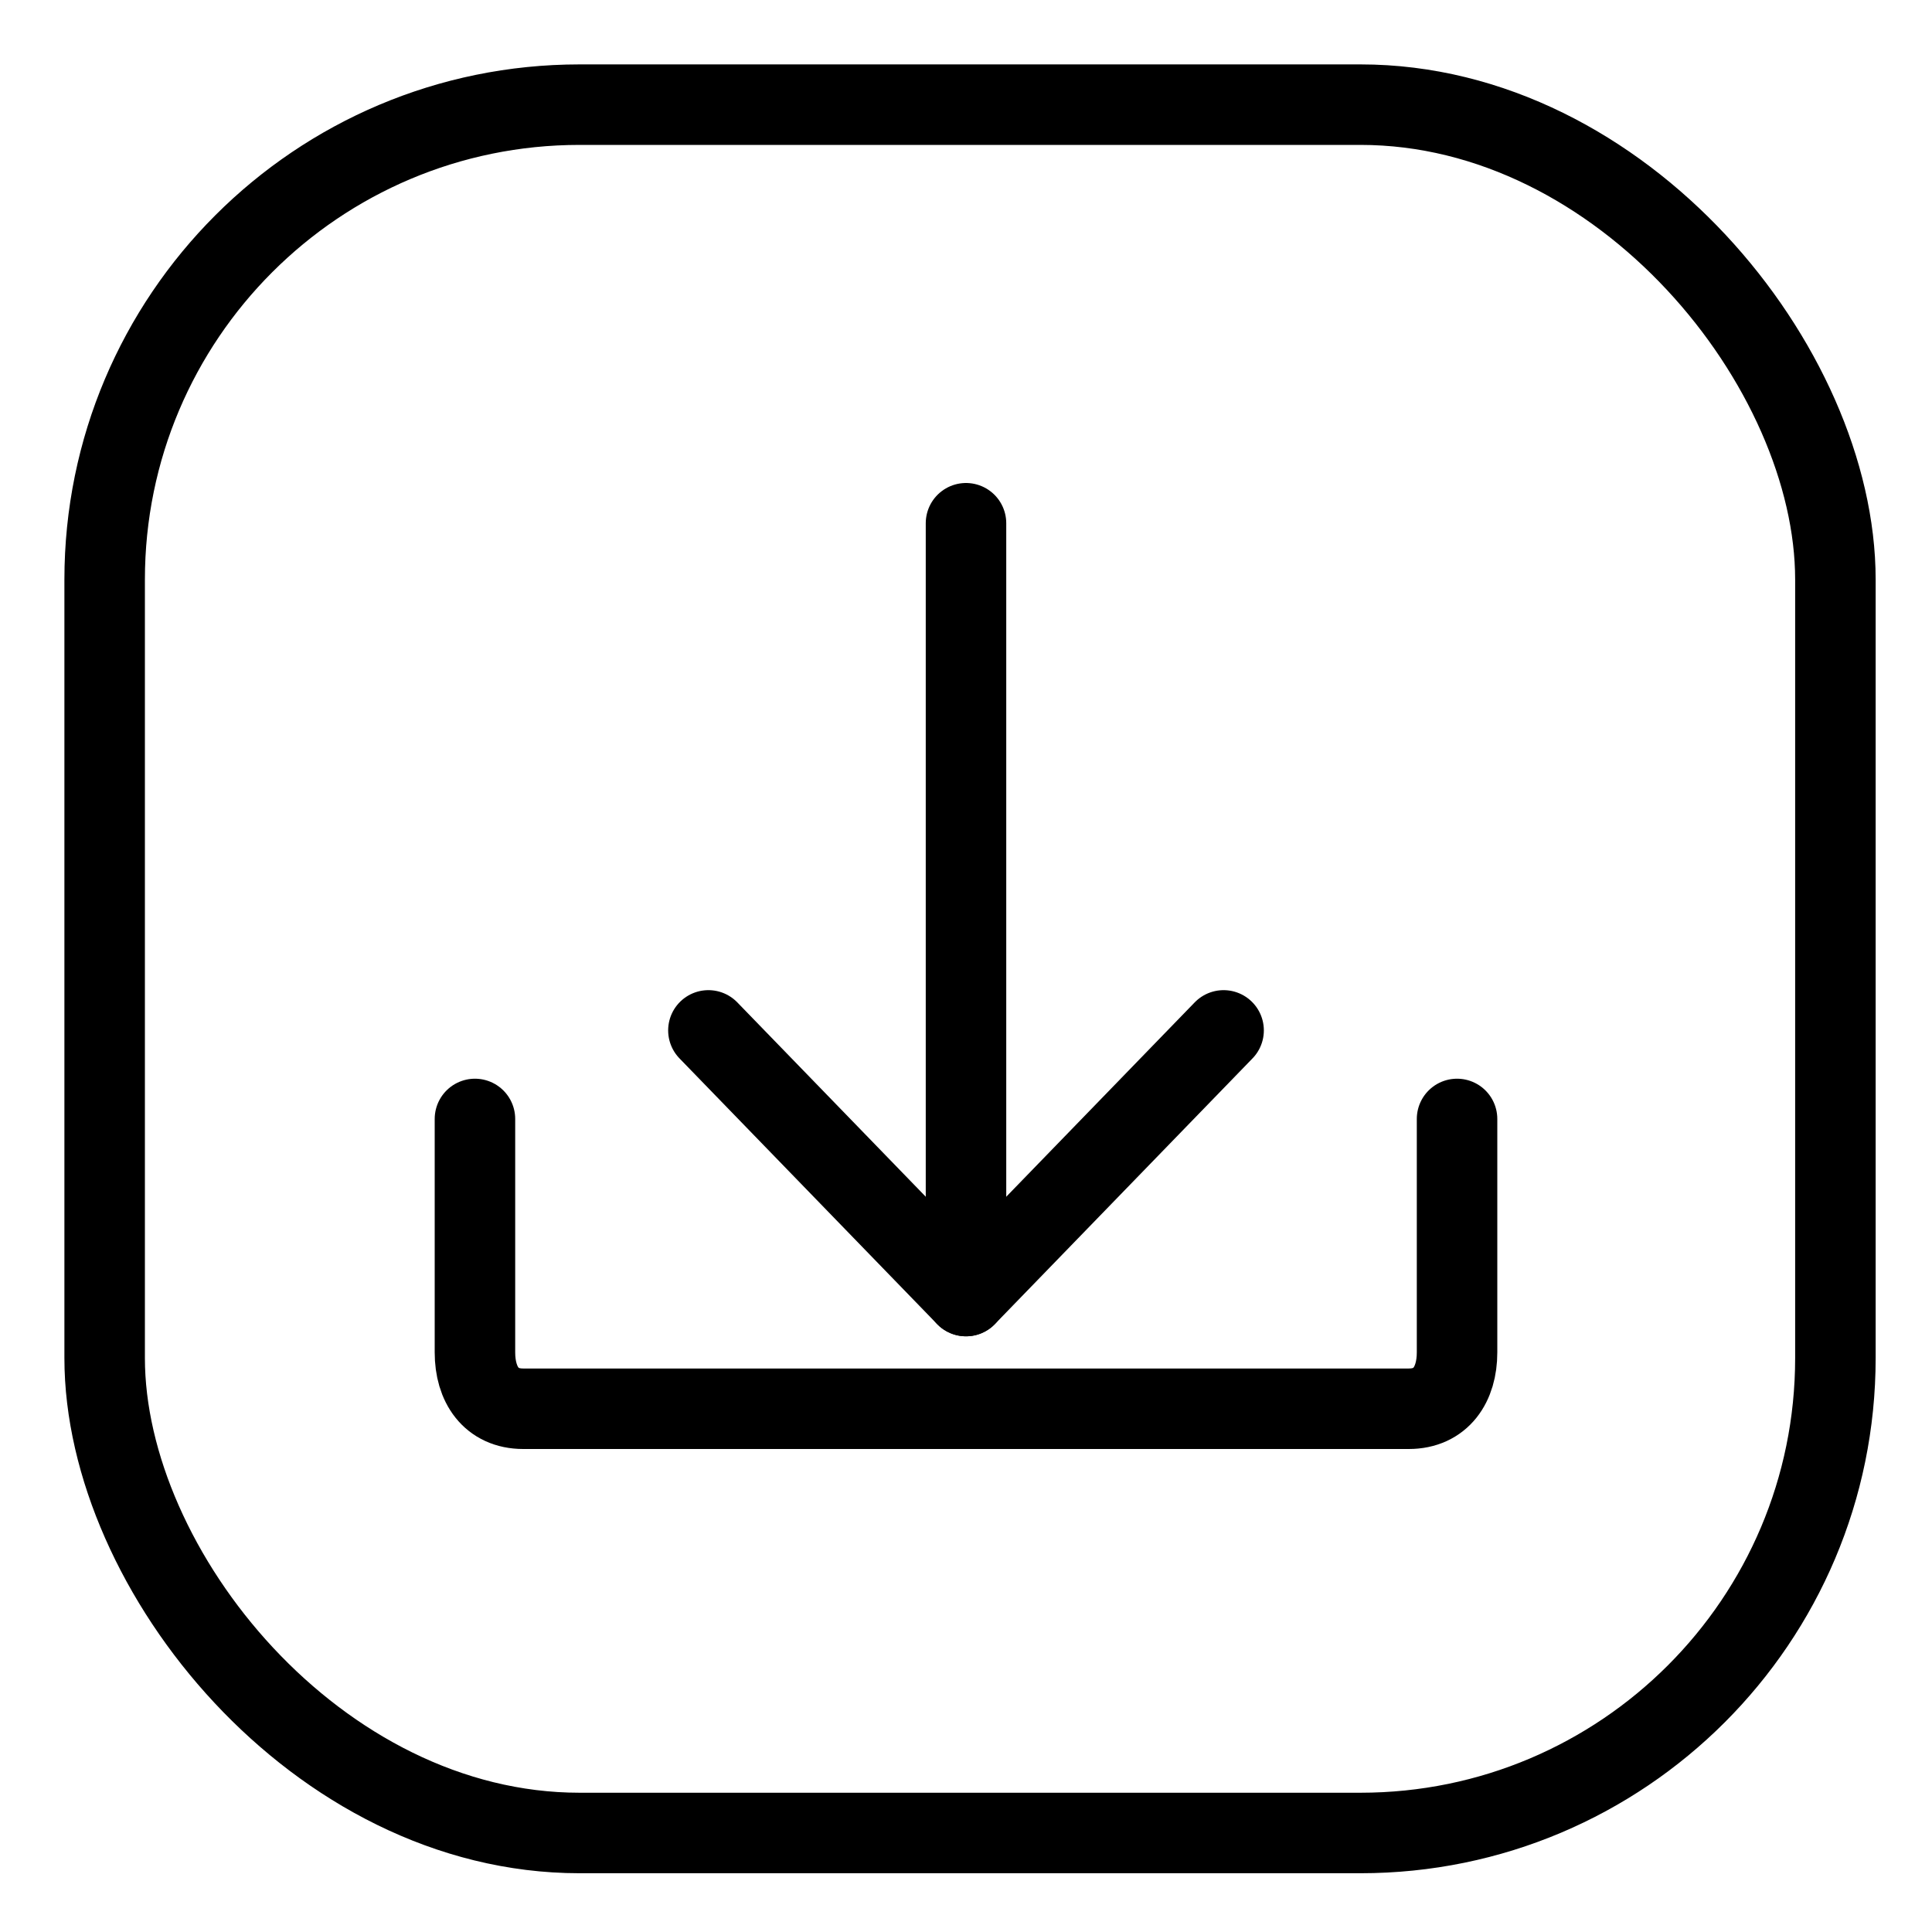
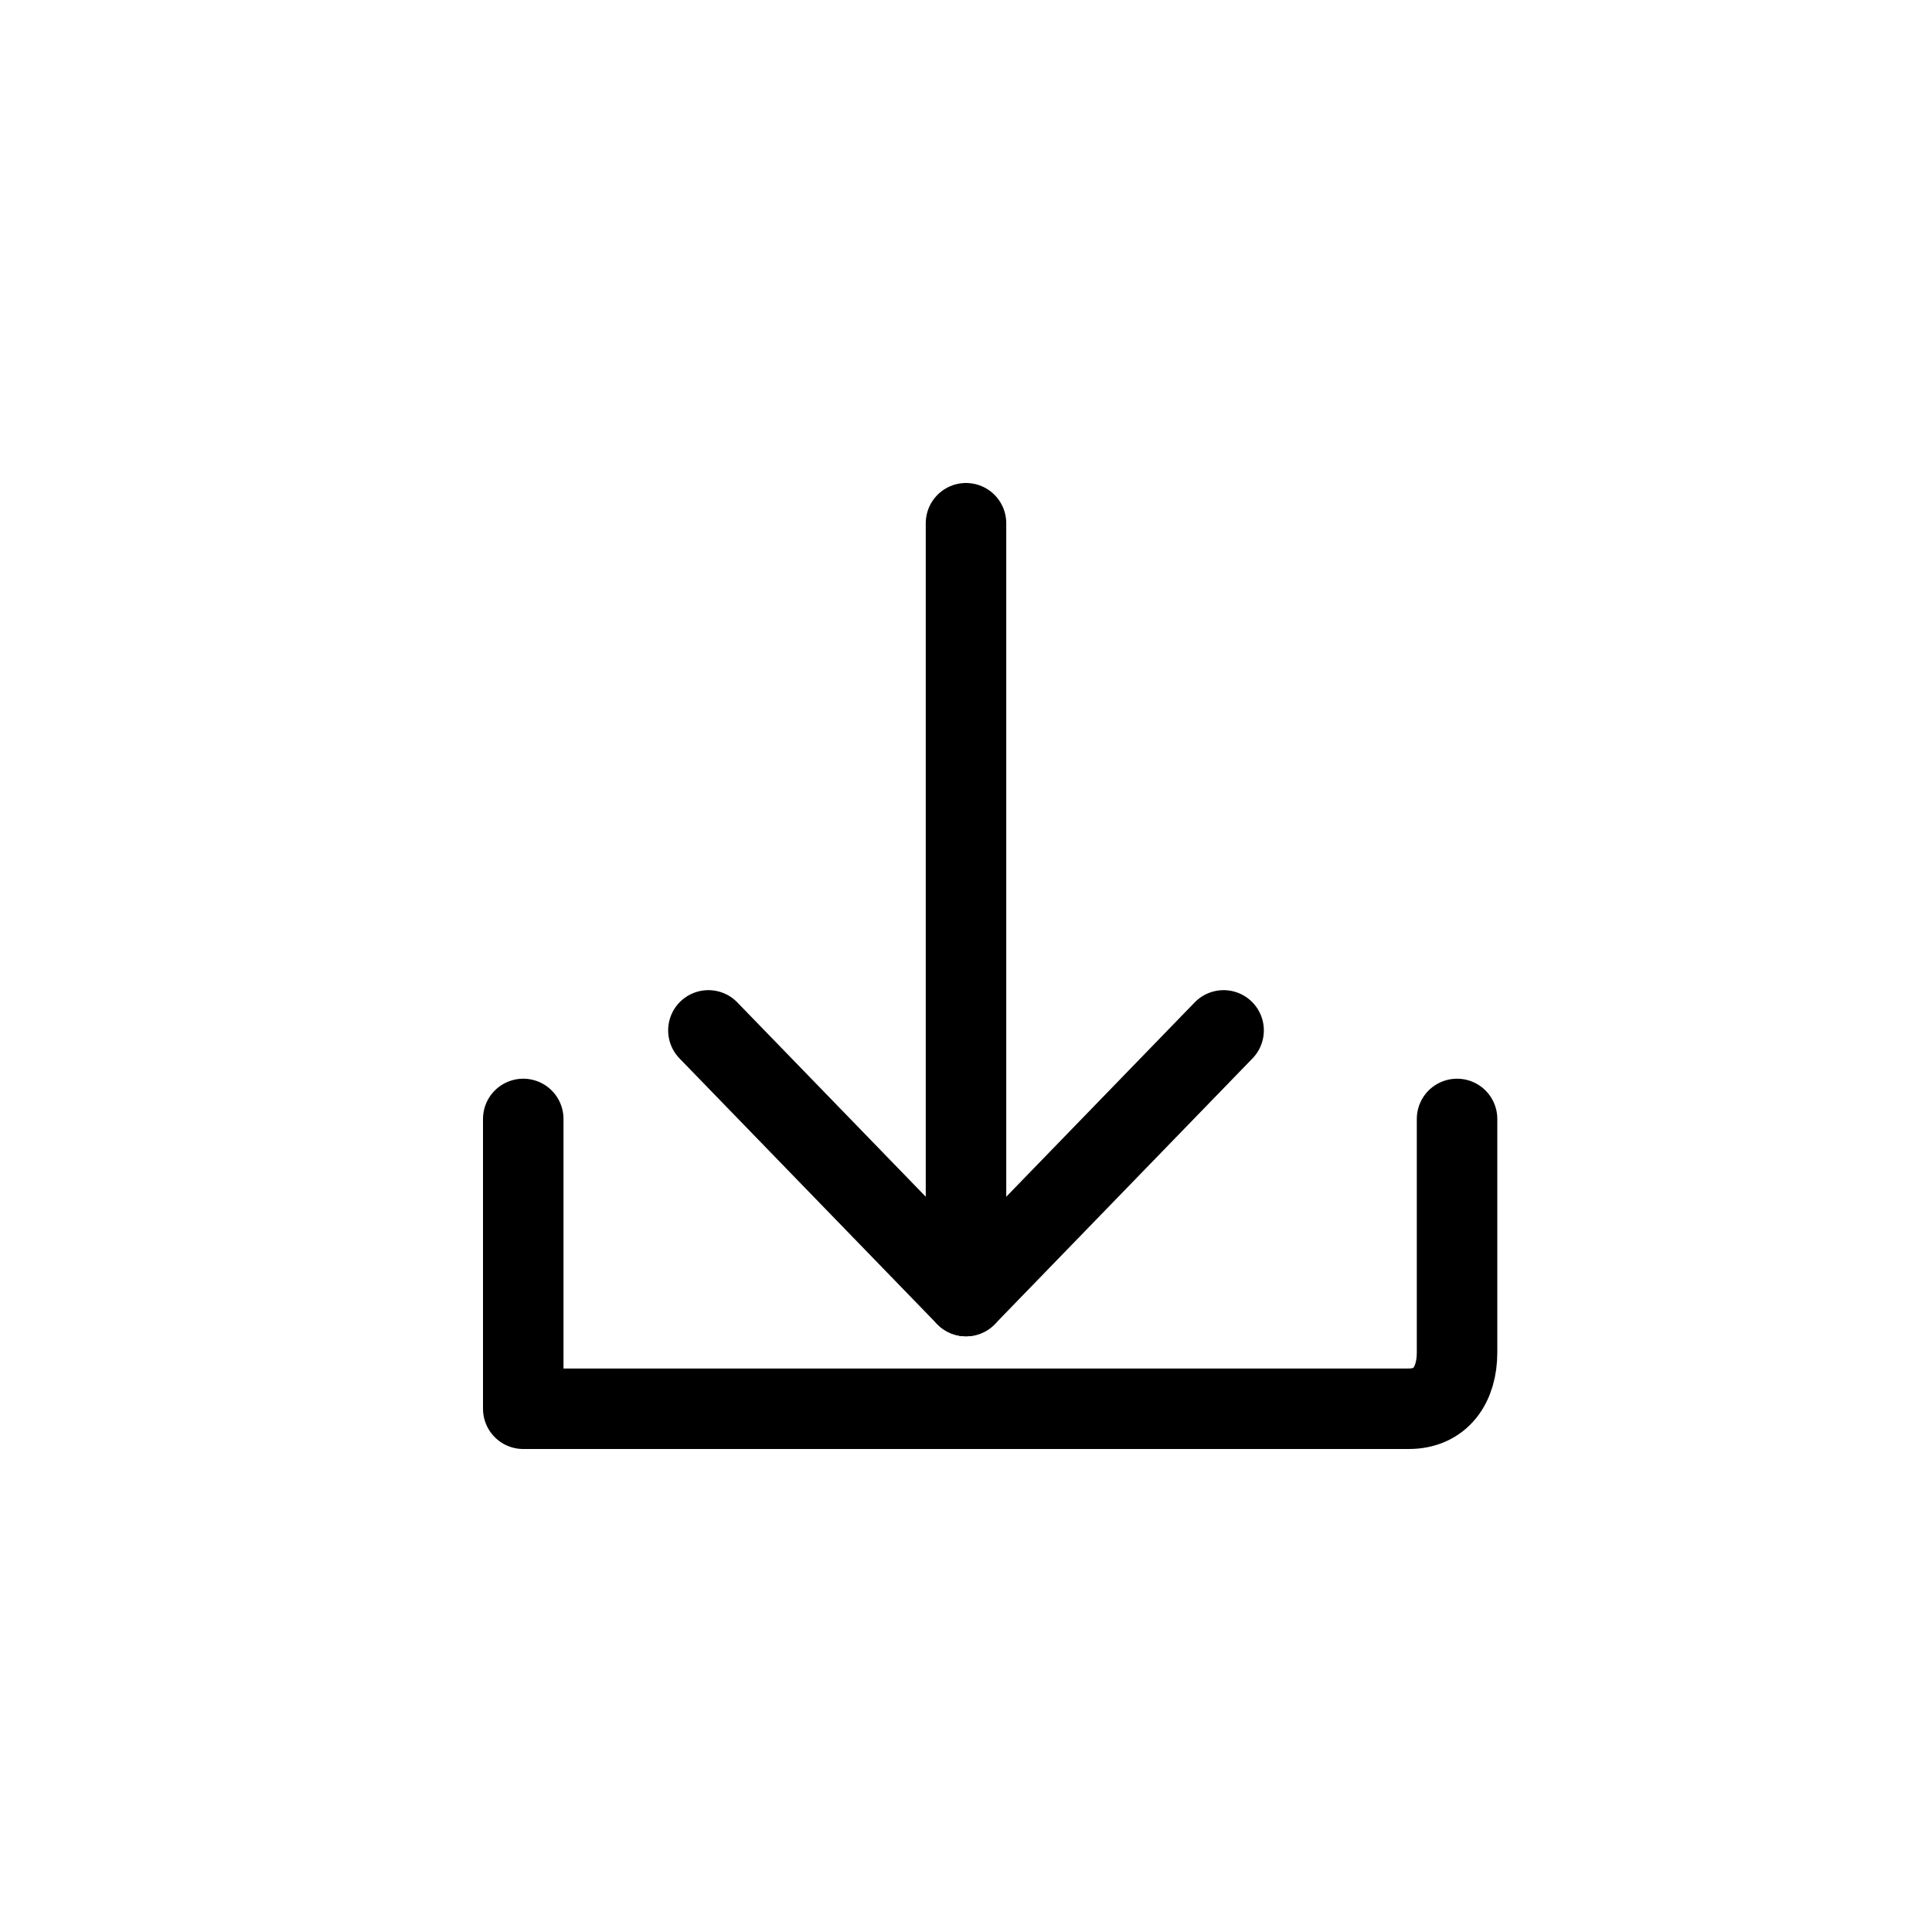
<svg xmlns="http://www.w3.org/2000/svg" id="Layer_1" data-name="Layer 1" width="24" height="24" viewBox="0 0 24 24">
  <defs>
    <style>
      .cls-1 {
        fill: none;
        stroke: #000;
        stroke-linecap: round;
        stroke-linejoin: round;
      }
    </style>
  </defs>
  <g>
    <g>
      <polyline class="cls-1" points="15.2 12.8 12 16.1 8.8 12.8" />
      <line class="cls-1" x1="12" y1="16.1" x2="12" y2="6.5" />
-       <path class="cls-1" d="M18.1,13.9v2.9c0,.4-.2.7-.6.7H6.5c-.4,0-.6-.3-.6-.7V13.9" />
+       <path class="cls-1" d="M18.1,13.9v2.9c0,.4-.2.7-.6.7H6.5V13.9" />
    </g>
-     <rect class="cls-1" x="1.3" y="1.3" width="21.5" height="21.47" rx="5.9" />
  </g>
</svg>